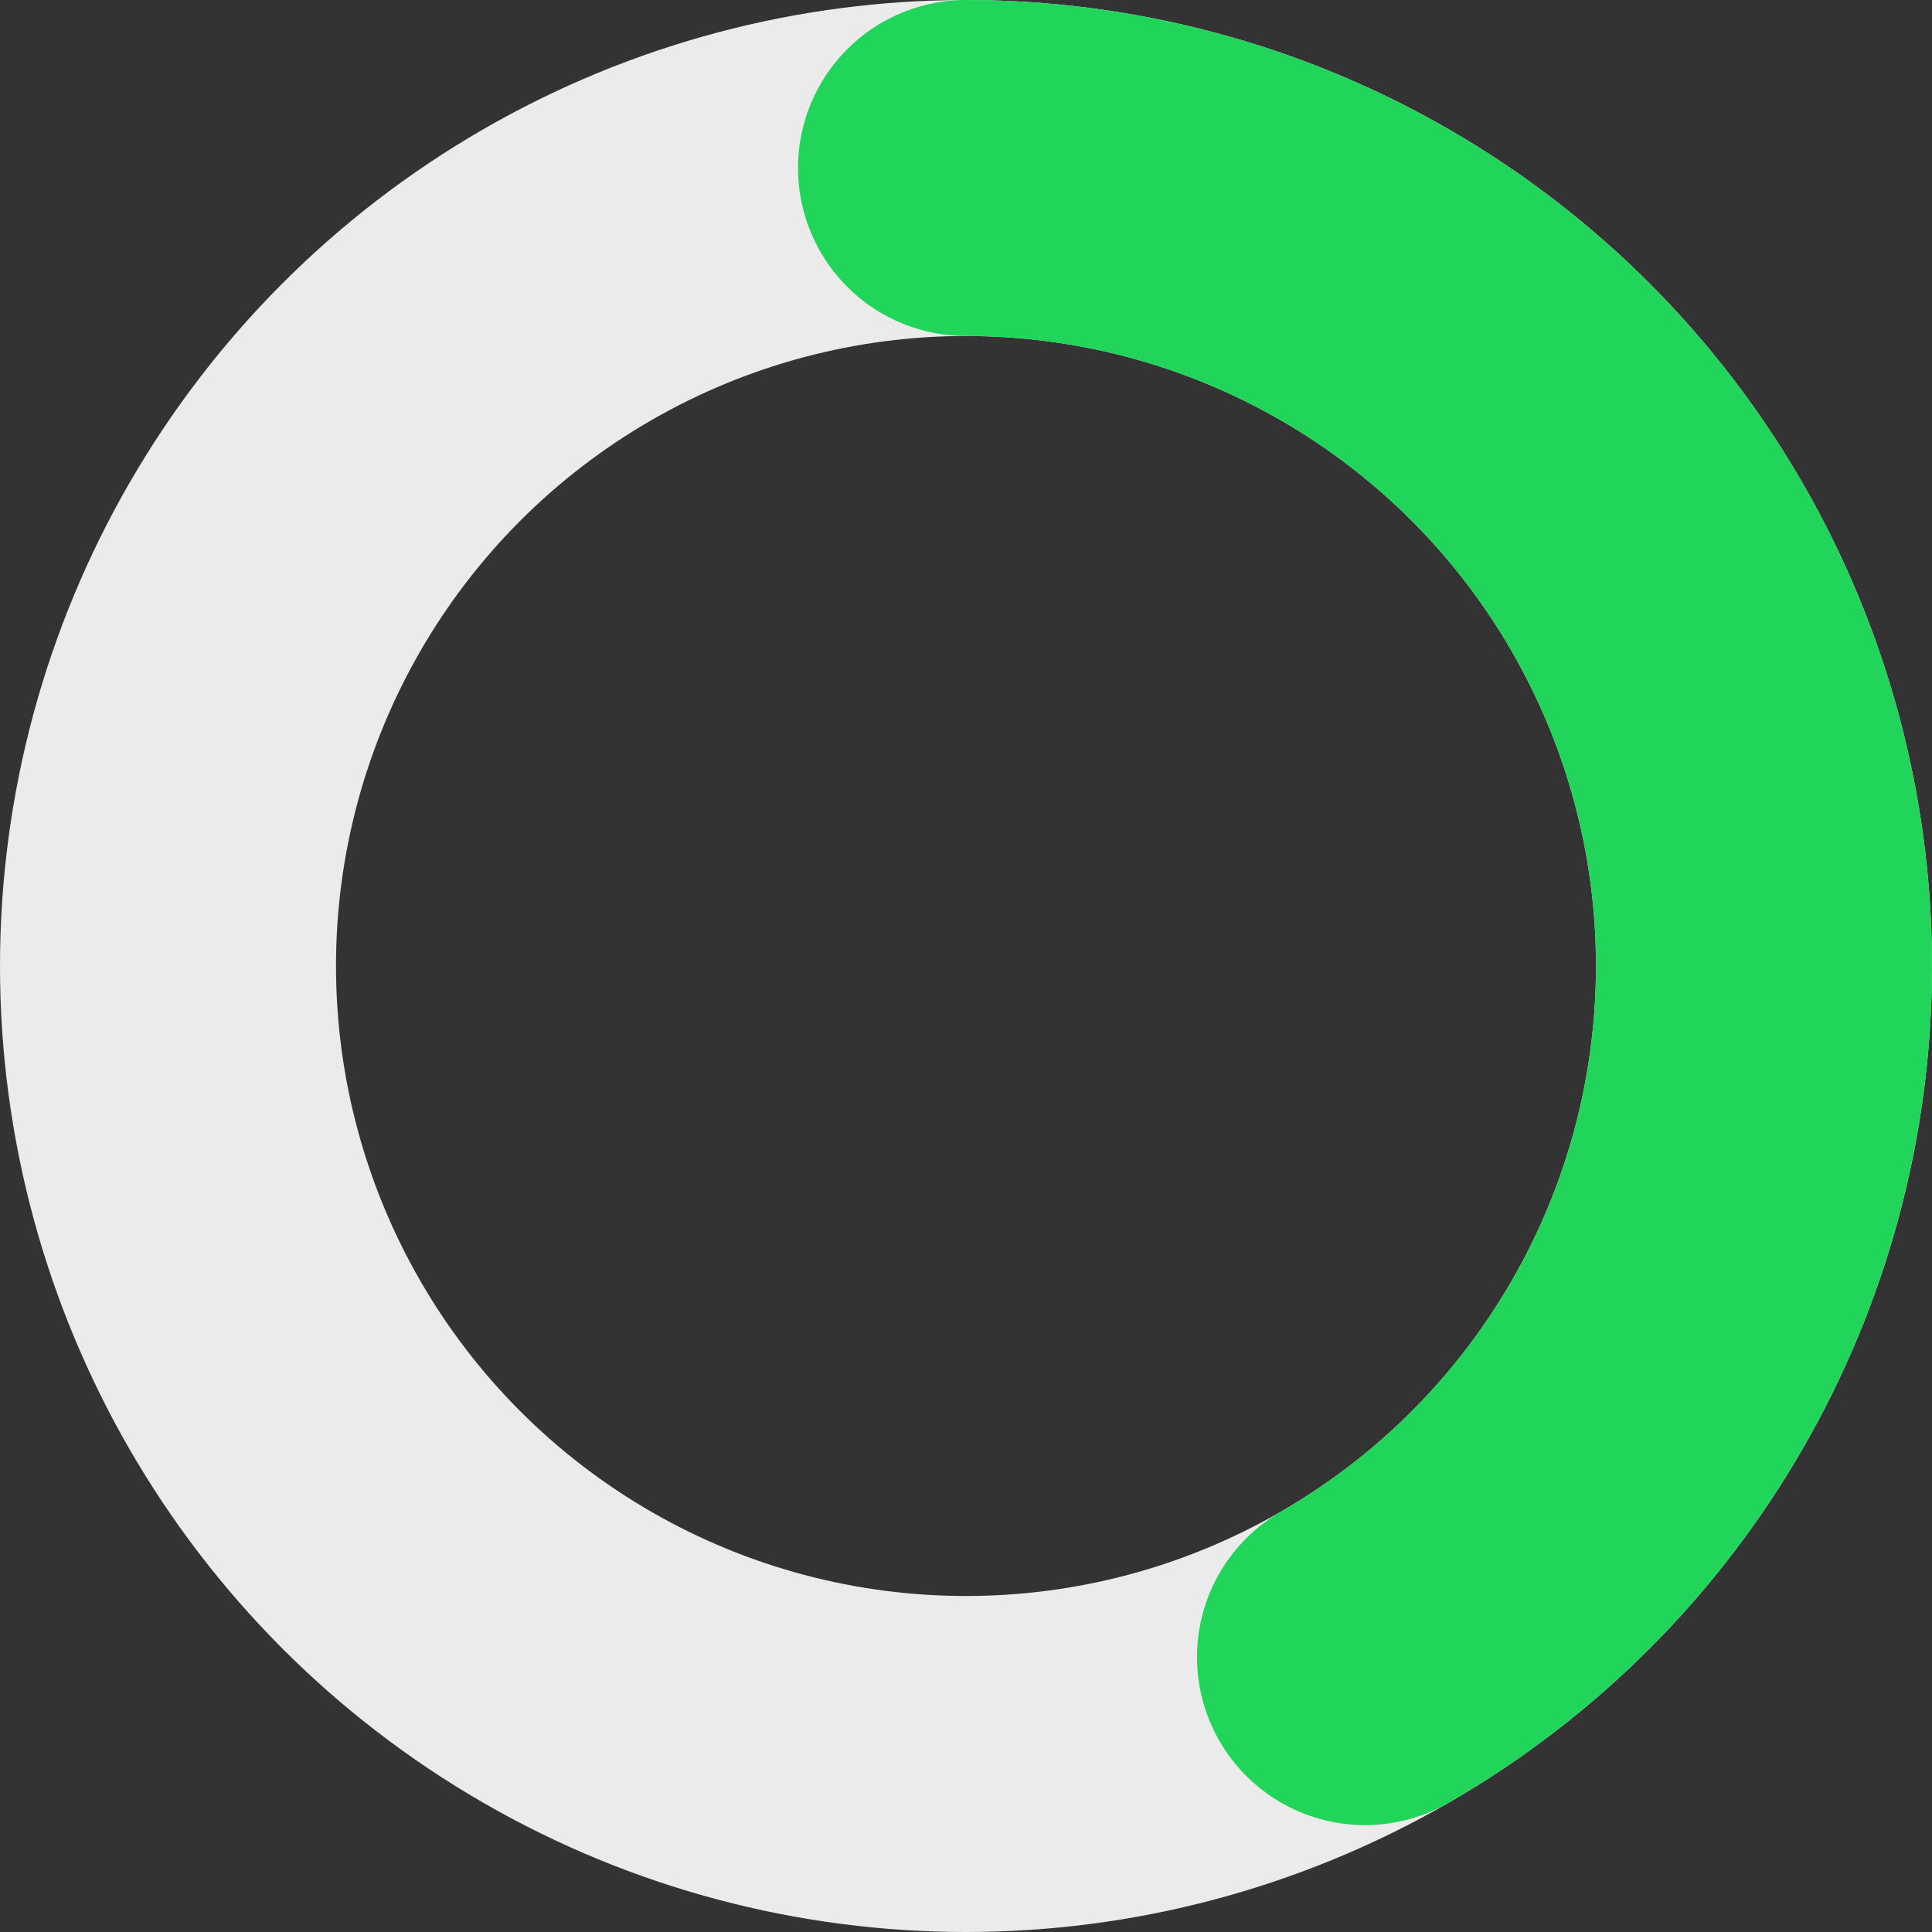
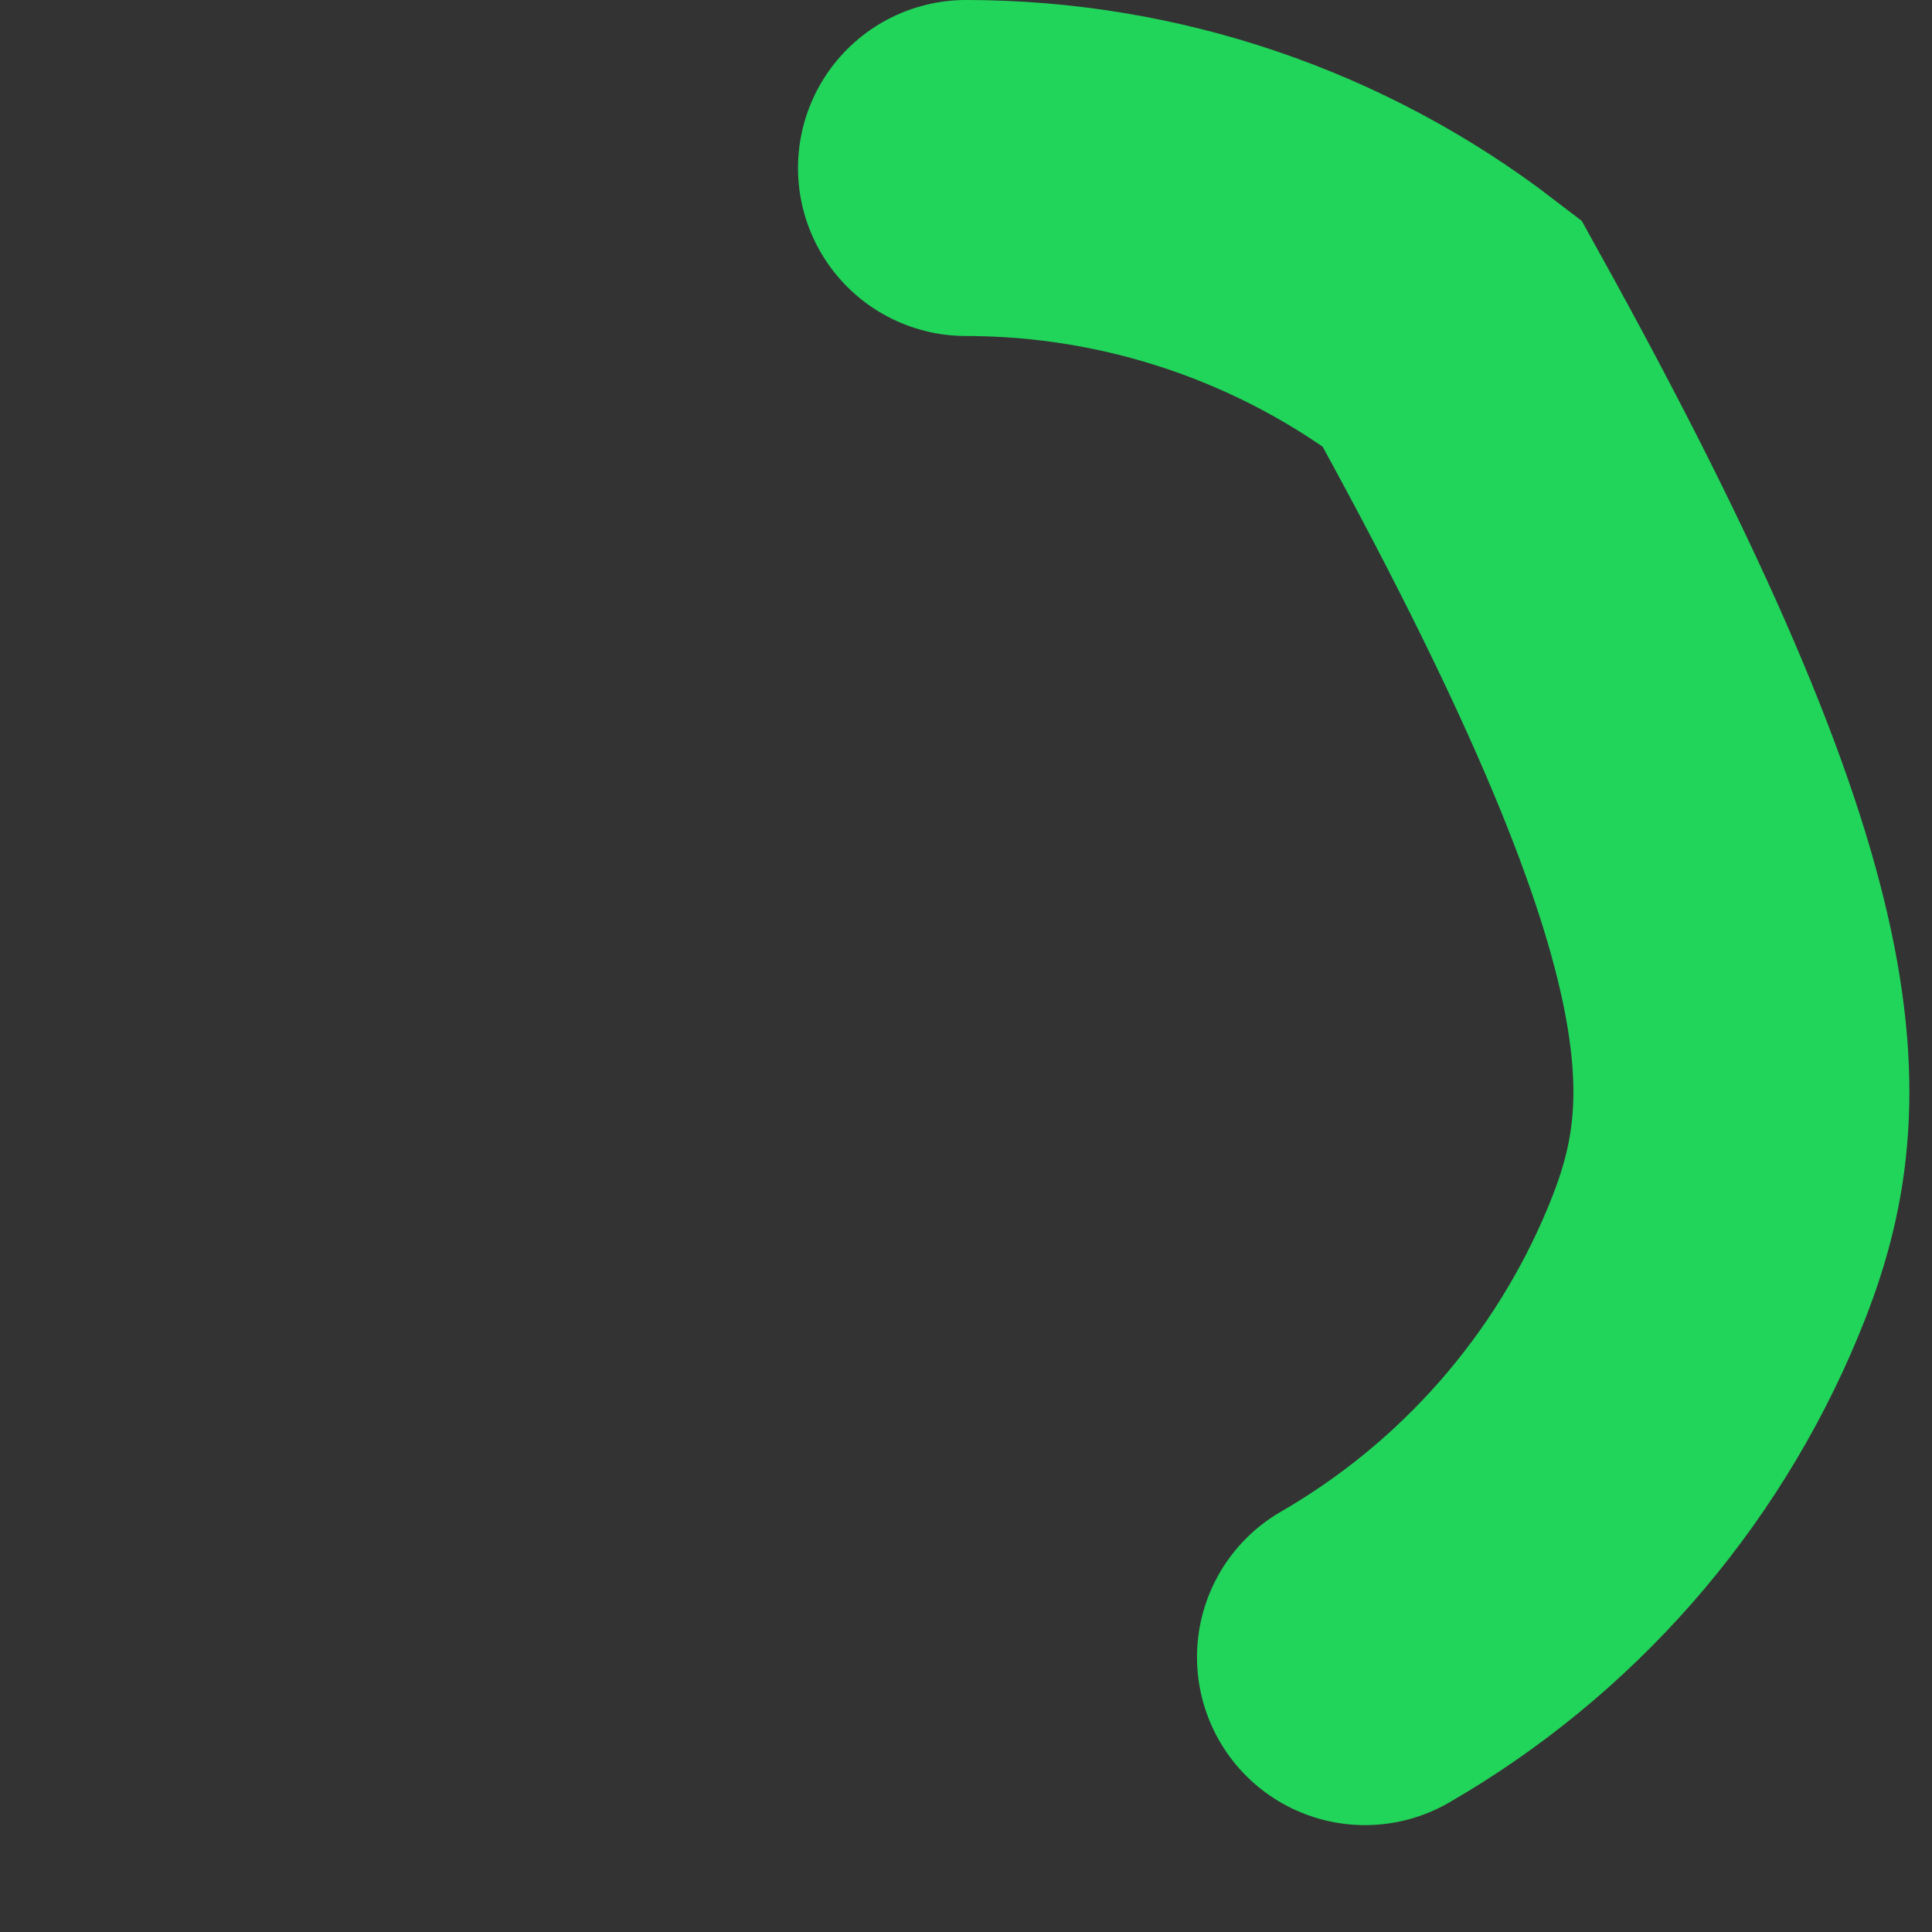
<svg xmlns="http://www.w3.org/2000/svg" width="46" height="46" viewBox="0 0 46 46" fill="none">
  <rect x="0" y="0" width="46" height="46" fill="#333333" stroke="none" />
-   <circle cx="23" cy="23" r="19" stroke="#EBEBEB" stroke-width="8" />
-   <path d="M23 4C27.183 4 31.248 5.38 34.566 7.926C37.885 10.473 40.27 14.042 41.353 18.082C42.435 22.122 42.154 26.407 40.554 30.271C38.953 34.135 36.122 37.363 32.5 39.455" stroke="#21D55A" stroke-width="8" stroke-linecap="round" />
+   <path d="M23 4C27.183 4 31.248 5.38 34.566 7.926C42.435 22.122 42.154 26.407 40.554 30.271C38.953 34.135 36.122 37.363 32.5 39.455" stroke="#21D55A" stroke-width="8" stroke-linecap="round" />
</svg>